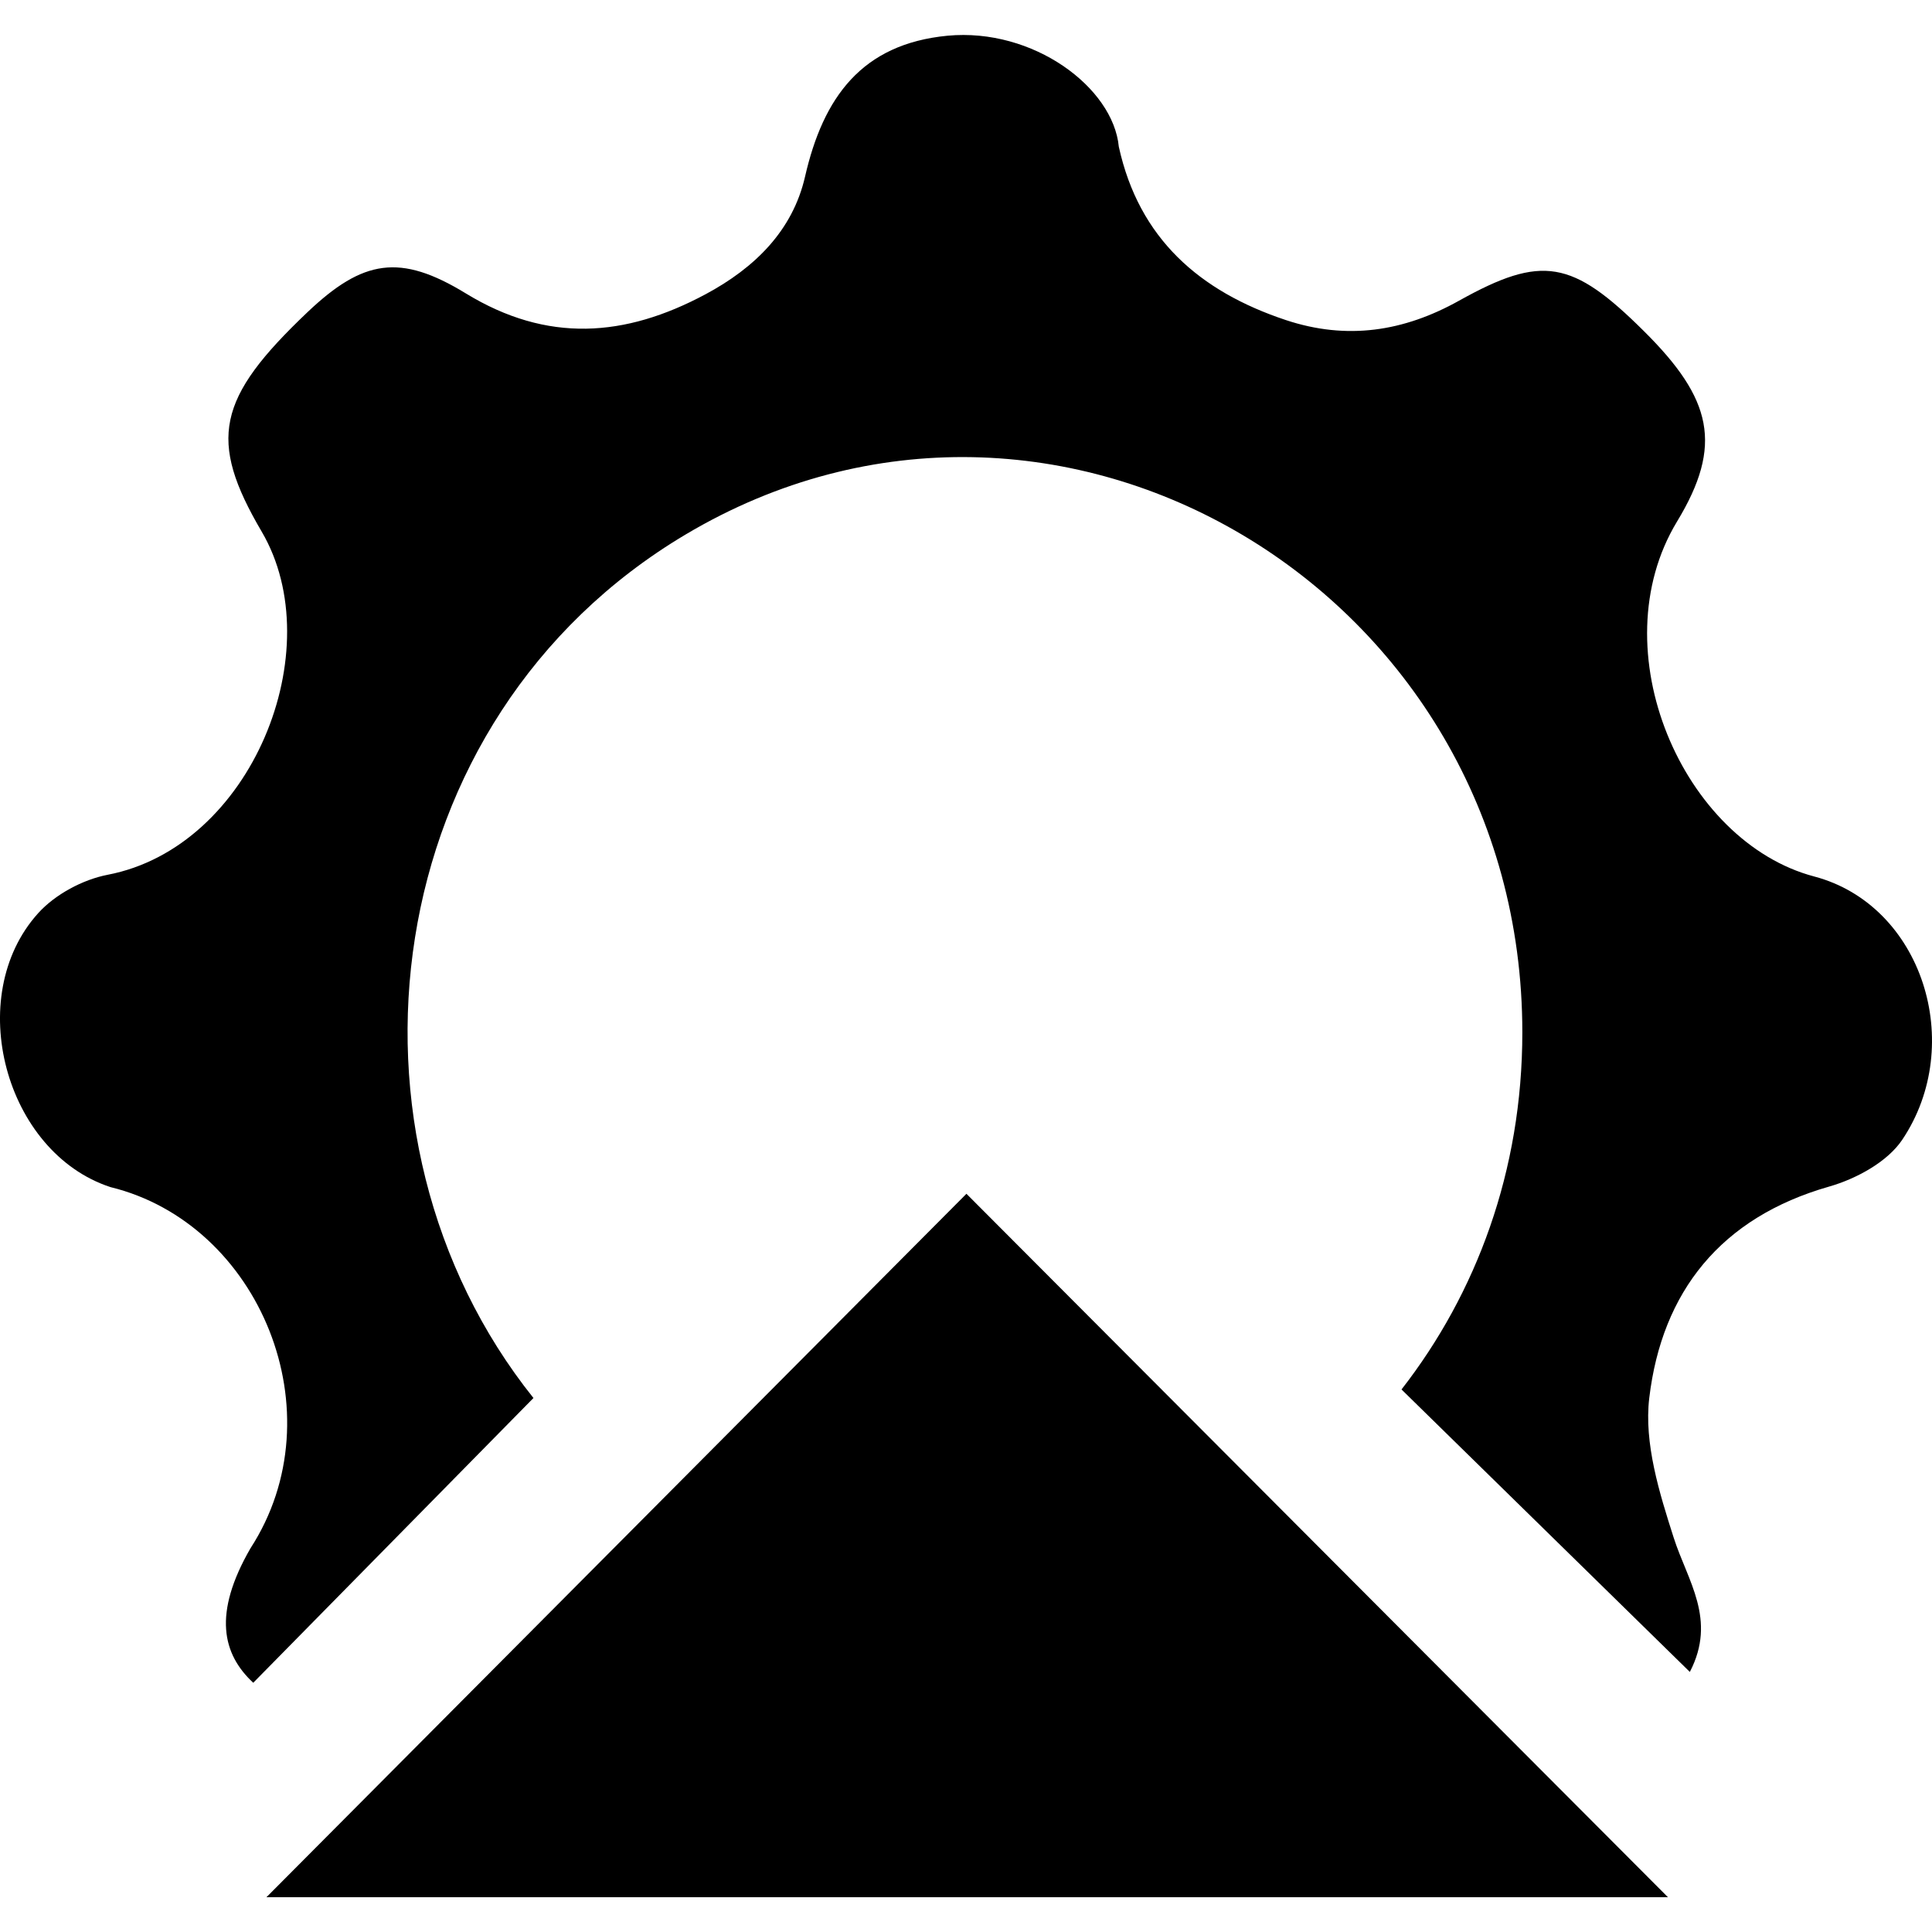
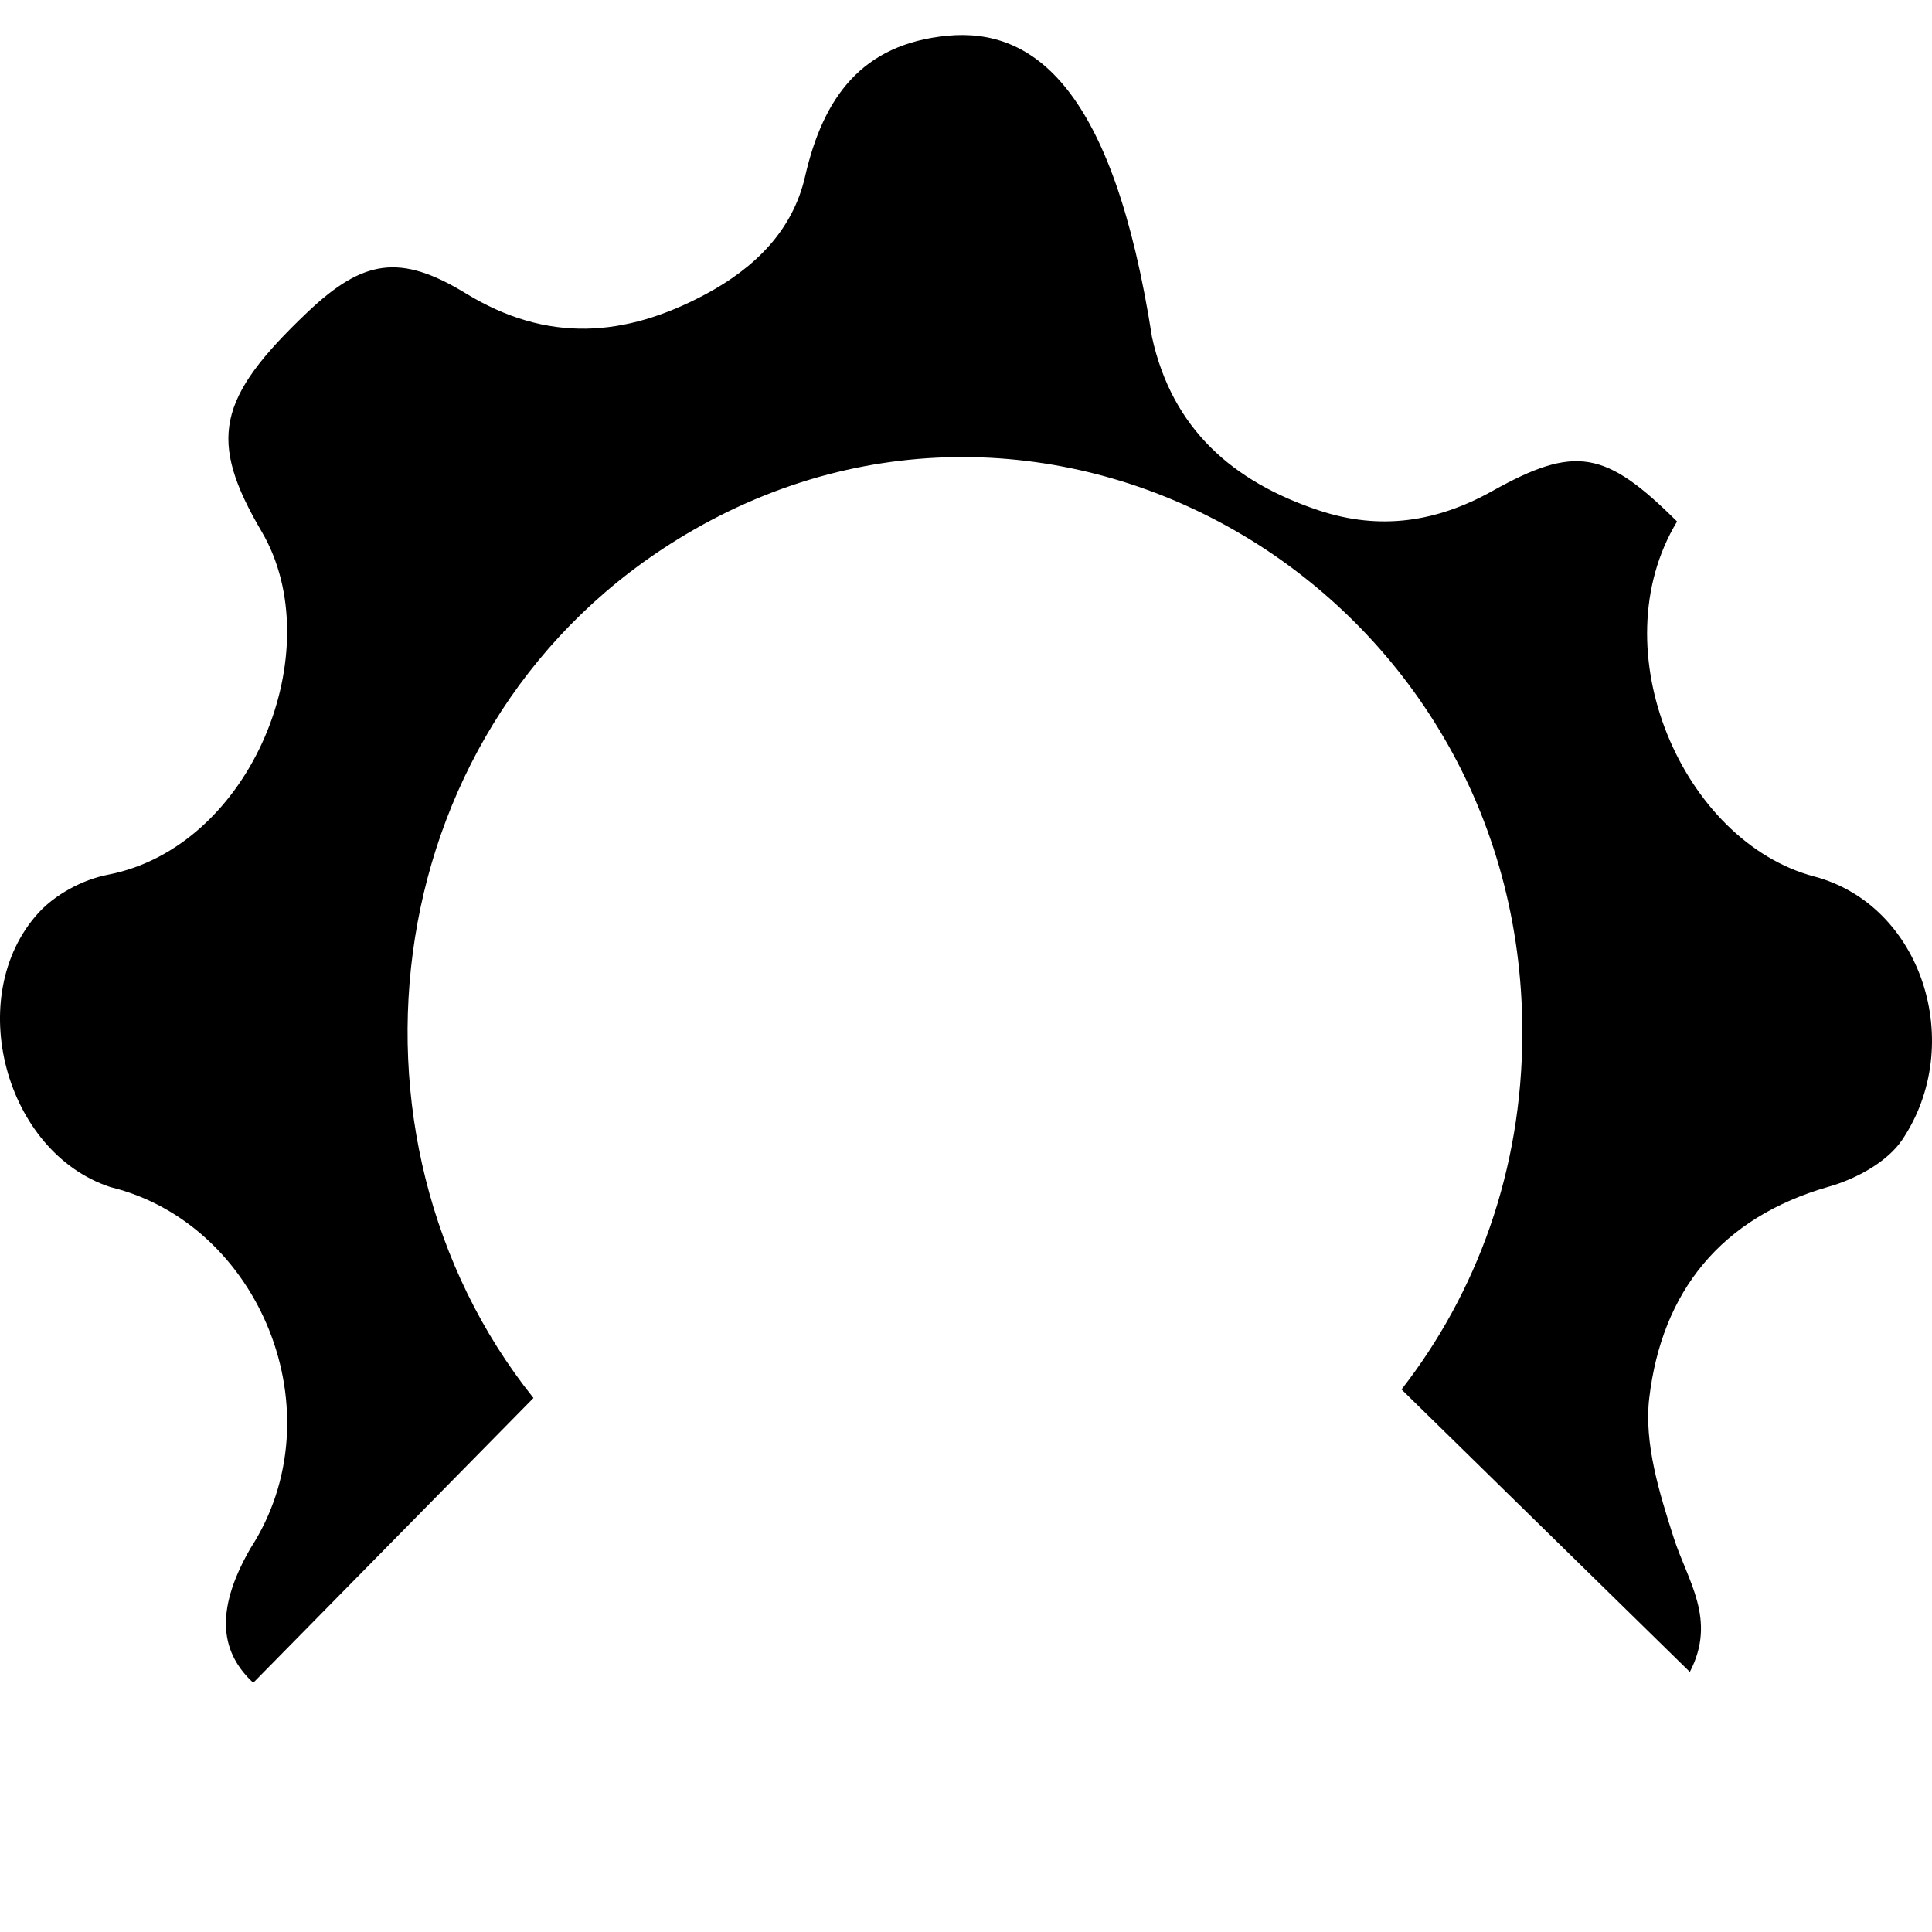
<svg xmlns="http://www.w3.org/2000/svg" version="1.1" x="0px" y="0px" width="512px" height="512px">
-   <polygon points="442.02,502.779 70.612,502.779 256.117,316.363 " />
-   <path d="M66.372,410.325c-10.038,17.395-7.39,28.066,0.74,35.627l74.26-75.464c-55.291-69.152-41.86-179.942,40.321-228.84c98.255-58.462,221.742,15.012,221.741,131.937c0,36.764-12.222,69.217-32.018,94.635l76.41,74.859c7.228-13.915-0.626-24.159-4.268-35.542c-3.813-11.895-7.911-25.07-6.488-37.05c3.358-28.2,18.98-47.835,47.664-56.03c7.171-2.049,15.423-6.516,19.379-12.407c16.988-25.297,5.321-62.205-23.334-69.774c-34.773-9.191-56.969-59.985-36.338-94.076c12.265-20.232,9.305-32.497-8.793-50.453c-18.98-18.866-27.005-20.318-48.944-8.082c-14.712,8.224-29.765,10.529-45.957,5.151c-22.85-7.598-38.899-21.598-44.249-45.928C295,23.167,273.833,7.333,251.108,9.464c-22.765,2.191-32.952,16.362-37.761,37.334c-3.272,14.313-13.317,24.188-26.379,31.188c-21.314,11.411-41.916,12.976-63.514-0.228c-17.415-10.643-27.232-8.992-41.916,4.923C57.408,105.589,55.075,116.573,69.36,140.903c18.326,31.245-2.589,83.575-40.806,90.917c-6.63,1.281-13.943,5.207-18.44,10.187c-19.948,22.082-8.736,63.485,19.179,72.591C68.891,324.287,89.598,374.488,66.372,410.325z" />
+   <path d="M66.372,410.325c-10.038,17.395-7.39,28.066,0.74,35.627l74.26-75.464c-55.291-69.152-41.86-179.942,40.321-228.84c98.255-58.462,221.742,15.012,221.741,131.937c0,36.764-12.222,69.217-32.018,94.635l76.41,74.859c7.228-13.915-0.626-24.159-4.268-35.542c-3.813-11.895-7.911-25.07-6.488-37.05c3.358-28.2,18.98-47.835,47.664-56.03c7.171-2.049,15.423-6.516,19.379-12.407c16.988-25.297,5.321-62.205-23.334-69.774c-34.773-9.191-56.969-59.985-36.338-94.076c-18.98-18.866-27.005-20.318-48.944-8.082c-14.712,8.224-29.765,10.529-45.957,5.151c-22.85-7.598-38.899-21.598-44.249-45.928C295,23.167,273.833,7.333,251.108,9.464c-22.765,2.191-32.952,16.362-37.761,37.334c-3.272,14.313-13.317,24.188-26.379,31.188c-21.314,11.411-41.916,12.976-63.514-0.228c-17.415-10.643-27.232-8.992-41.916,4.923C57.408,105.589,55.075,116.573,69.36,140.903c18.326,31.245-2.589,83.575-40.806,90.917c-6.63,1.281-13.943,5.207-18.44,10.187c-19.948,22.082-8.736,63.485,19.179,72.591C68.891,324.287,89.598,374.488,66.372,410.325z" />
</svg>